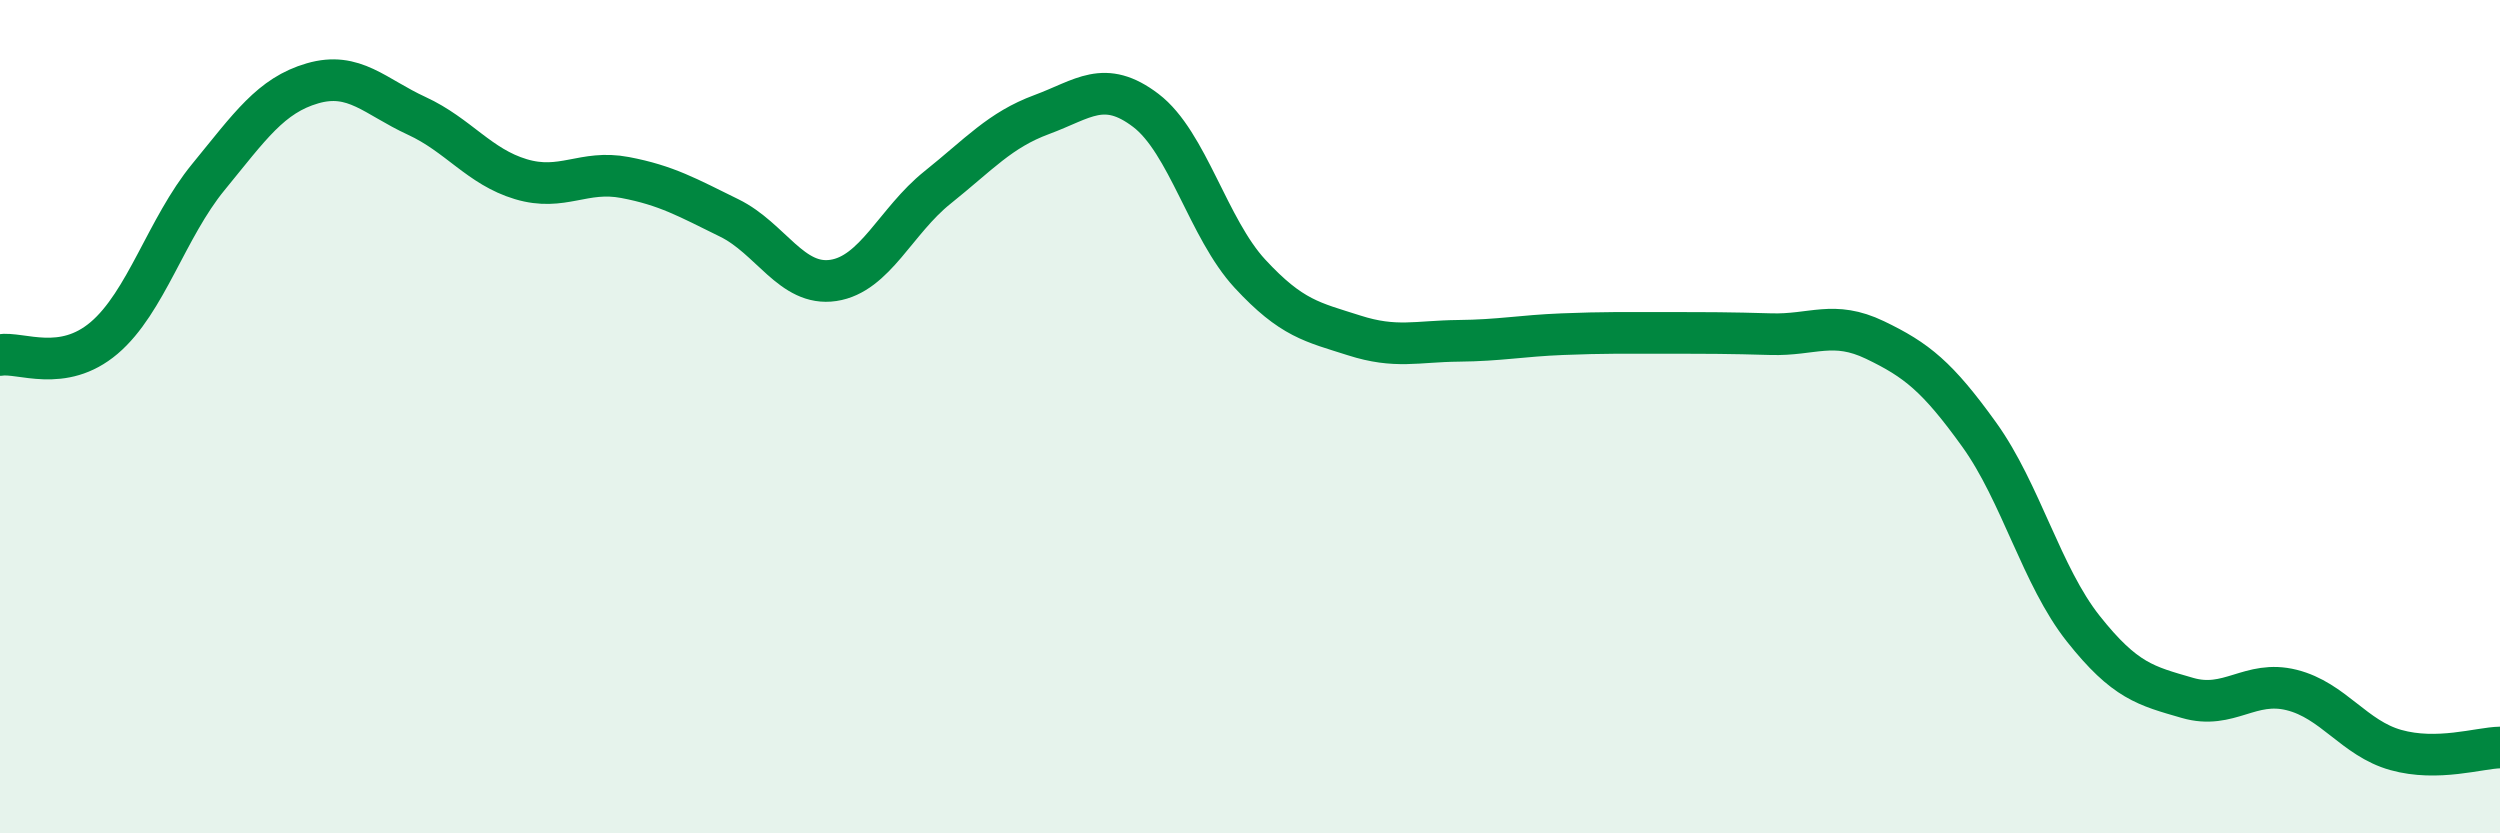
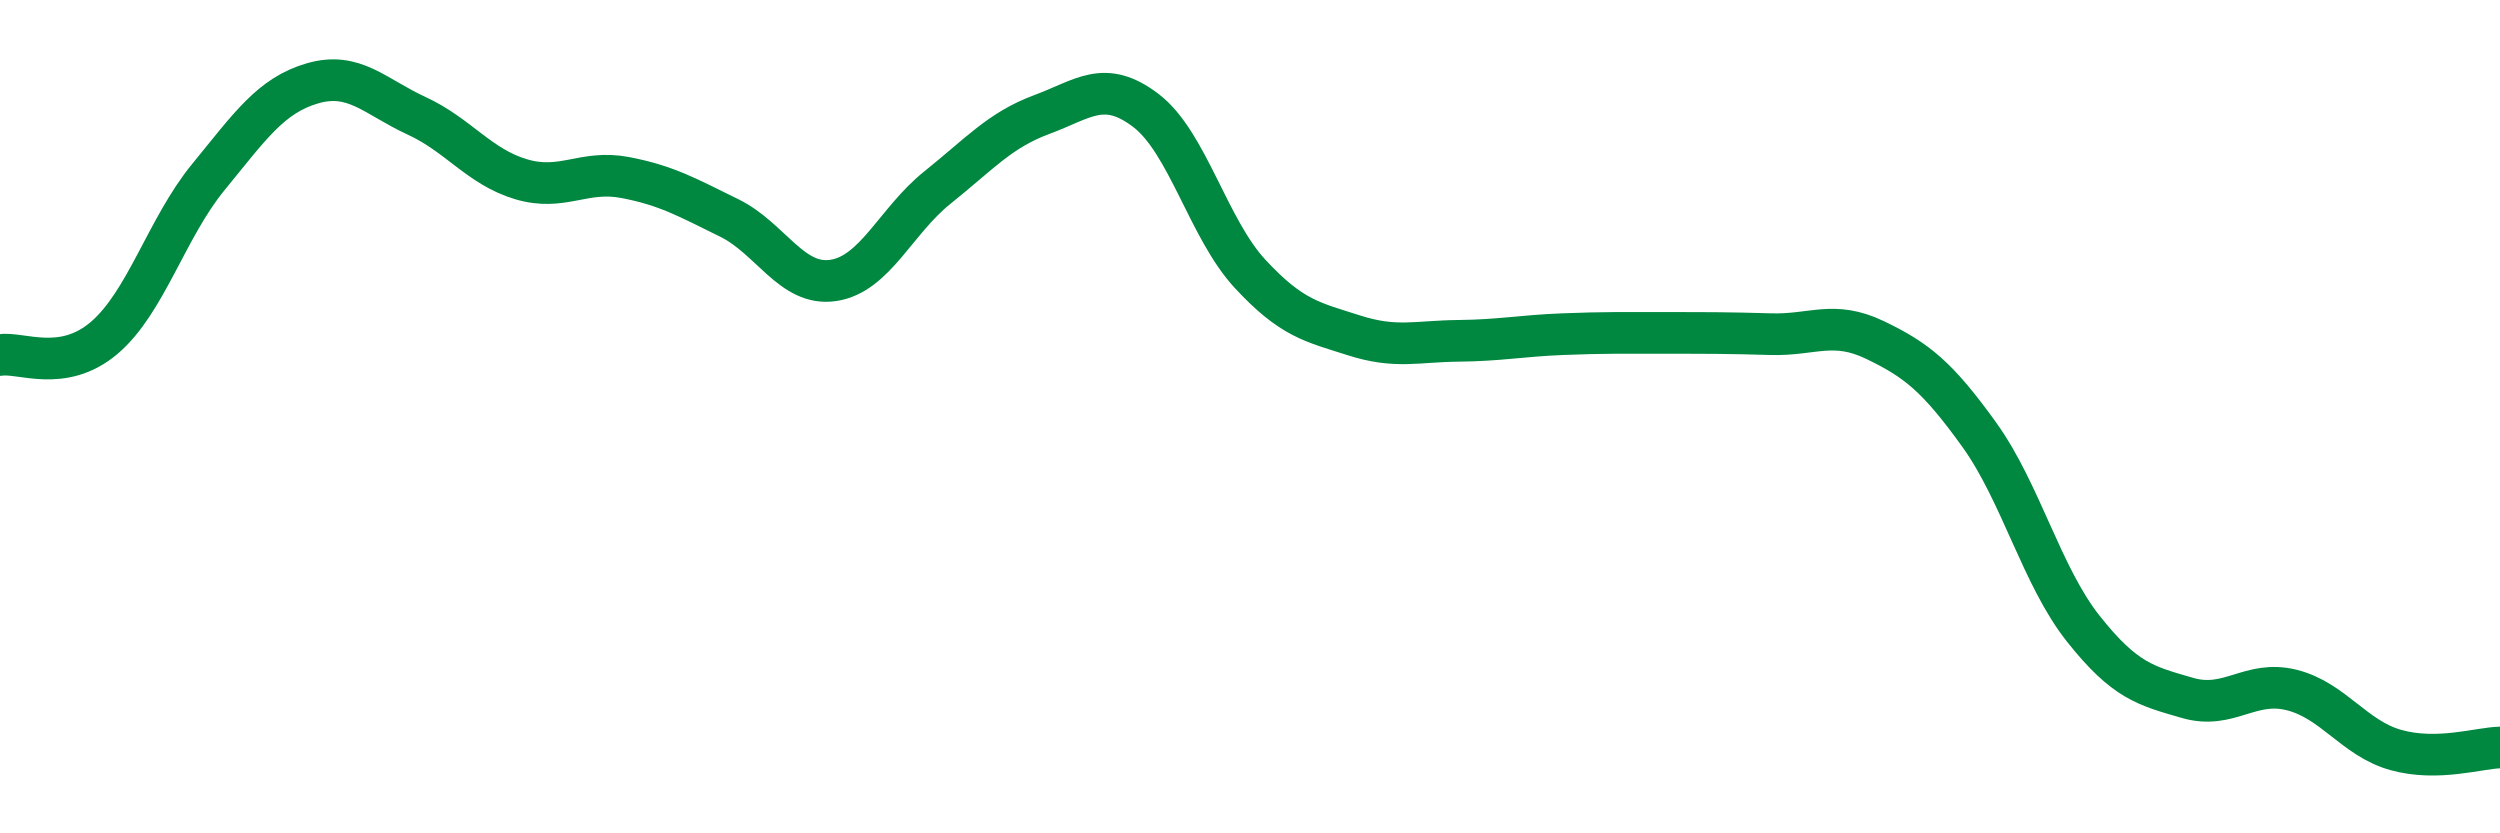
<svg xmlns="http://www.w3.org/2000/svg" width="60" height="20" viewBox="0 0 60 20">
-   <path d="M 0,8.52 C 0.5,8.44 1.5,8.96 2.5,8.11 C 3.5,7.26 4,5.47 5,4.25 C 6,3.03 6.5,2.29 7.5,2 C 8.5,1.71 9,2.32 10,2.78 C 11,3.24 11.5,4 12.5,4.3 C 13.5,4.6 14,4.07 15,4.26 C 16,4.45 16.5,4.74 17.5,5.23 C 18.5,5.72 19,6.88 20,6.73 C 21,6.58 21.5,5.3 22.5,4.5 C 23.5,3.7 24,3.12 25,2.75 C 26,2.38 26.5,1.89 27.5,2.65 C 28.5,3.41 29,5.49 30,6.57 C 31,7.65 31.5,7.73 32.5,8.05 C 33.5,8.37 34,8.19 35,8.18 C 36,8.17 36.5,8.06 37.5,8.02 C 38.5,7.98 39,7.99 40,7.99 C 41,7.99 41.5,7.99 42.5,8.02 C 43.5,8.05 44,7.68 45,8.16 C 46,8.64 46.5,9.04 47.5,10.43 C 48.5,11.82 49,13.83 50,15.09 C 51,16.35 51.5,16.46 52.5,16.75 C 53.5,17.04 54,16.31 55,16.56 C 56,16.81 56.5,17.72 57.5,18 C 58.5,18.28 59.5,17.95 60,17.94L60 20L0 20Z" fill="#008740" opacity="0.1" stroke-linecap="round" stroke-linejoin="round" />
  <path d="M 0,8.52 C 0.5,8.44 1.5,8.96 2.5,8.11 C 3.5,7.26 4,5.47 5,4.25 C 6,3.03 6.5,2.29 7.5,2 C 8.5,1.71 9,2.32 10,2.78 C 11,3.24 11.5,4 12.5,4.3 C 13.5,4.6 14,4.07 15,4.26 C 16,4.45 16.5,4.74 17.5,5.23 C 18.5,5.72 19,6.88 20,6.73 C 21,6.58 21.5,5.3 22.5,4.5 C 23.5,3.7 24,3.12 25,2.75 C 26,2.38 26.5,1.89 27.5,2.65 C 28.5,3.41 29,5.49 30,6.57 C 31,7.65 31.5,7.73 32.5,8.05 C 33.5,8.37 34,8.19 35,8.18 C 36,8.17 36.5,8.06 37.5,8.02 C 38.5,7.98 39,7.99 40,7.99 C 41,7.99 41.5,7.99 42.5,8.02 C 43.5,8.05 44,7.68 45,8.16 C 46,8.64 46.5,9.04 47.5,10.43 C 48.5,11.82 49,13.83 50,15.09 C 51,16.35 51.5,16.46 52.5,16.75 C 53.5,17.04 54,16.31 55,16.56 C 56,16.81 56.5,17.72 57.5,18 C 58.5,18.28 59.5,17.95 60,17.94" stroke="#008740" stroke-width="1" fill="none" stroke-linecap="round" stroke-linejoin="round" />
</svg>